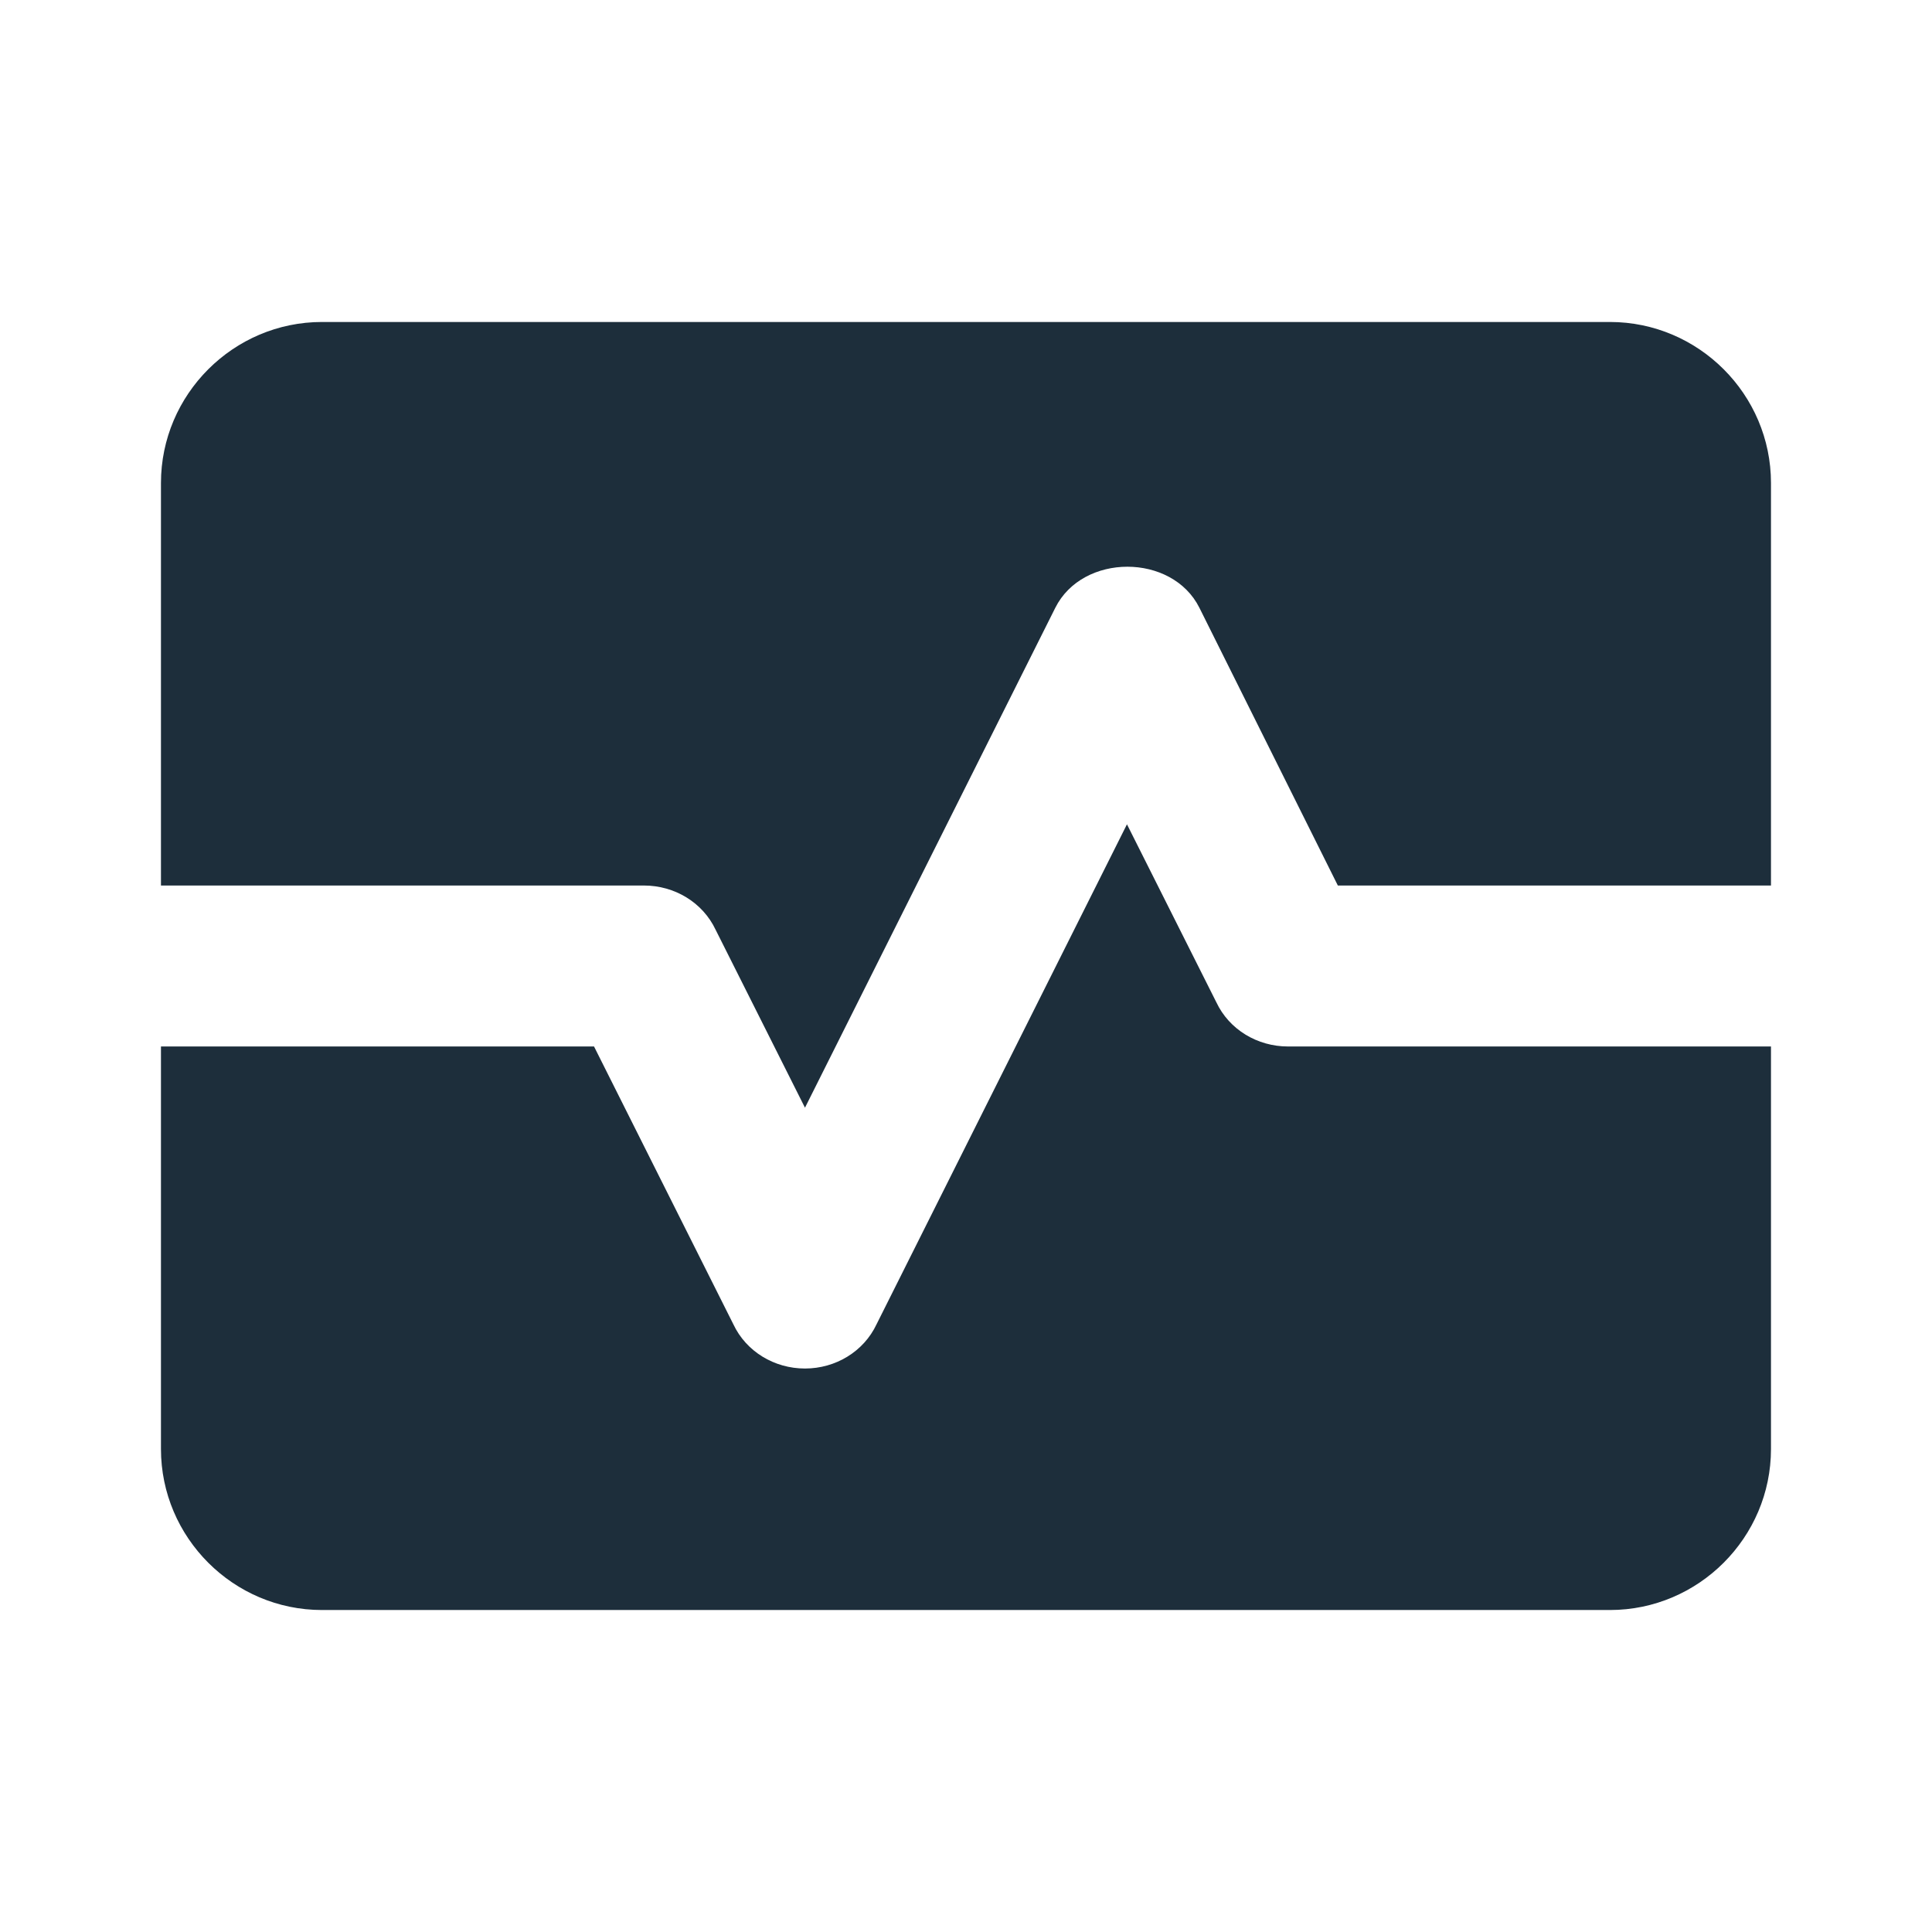
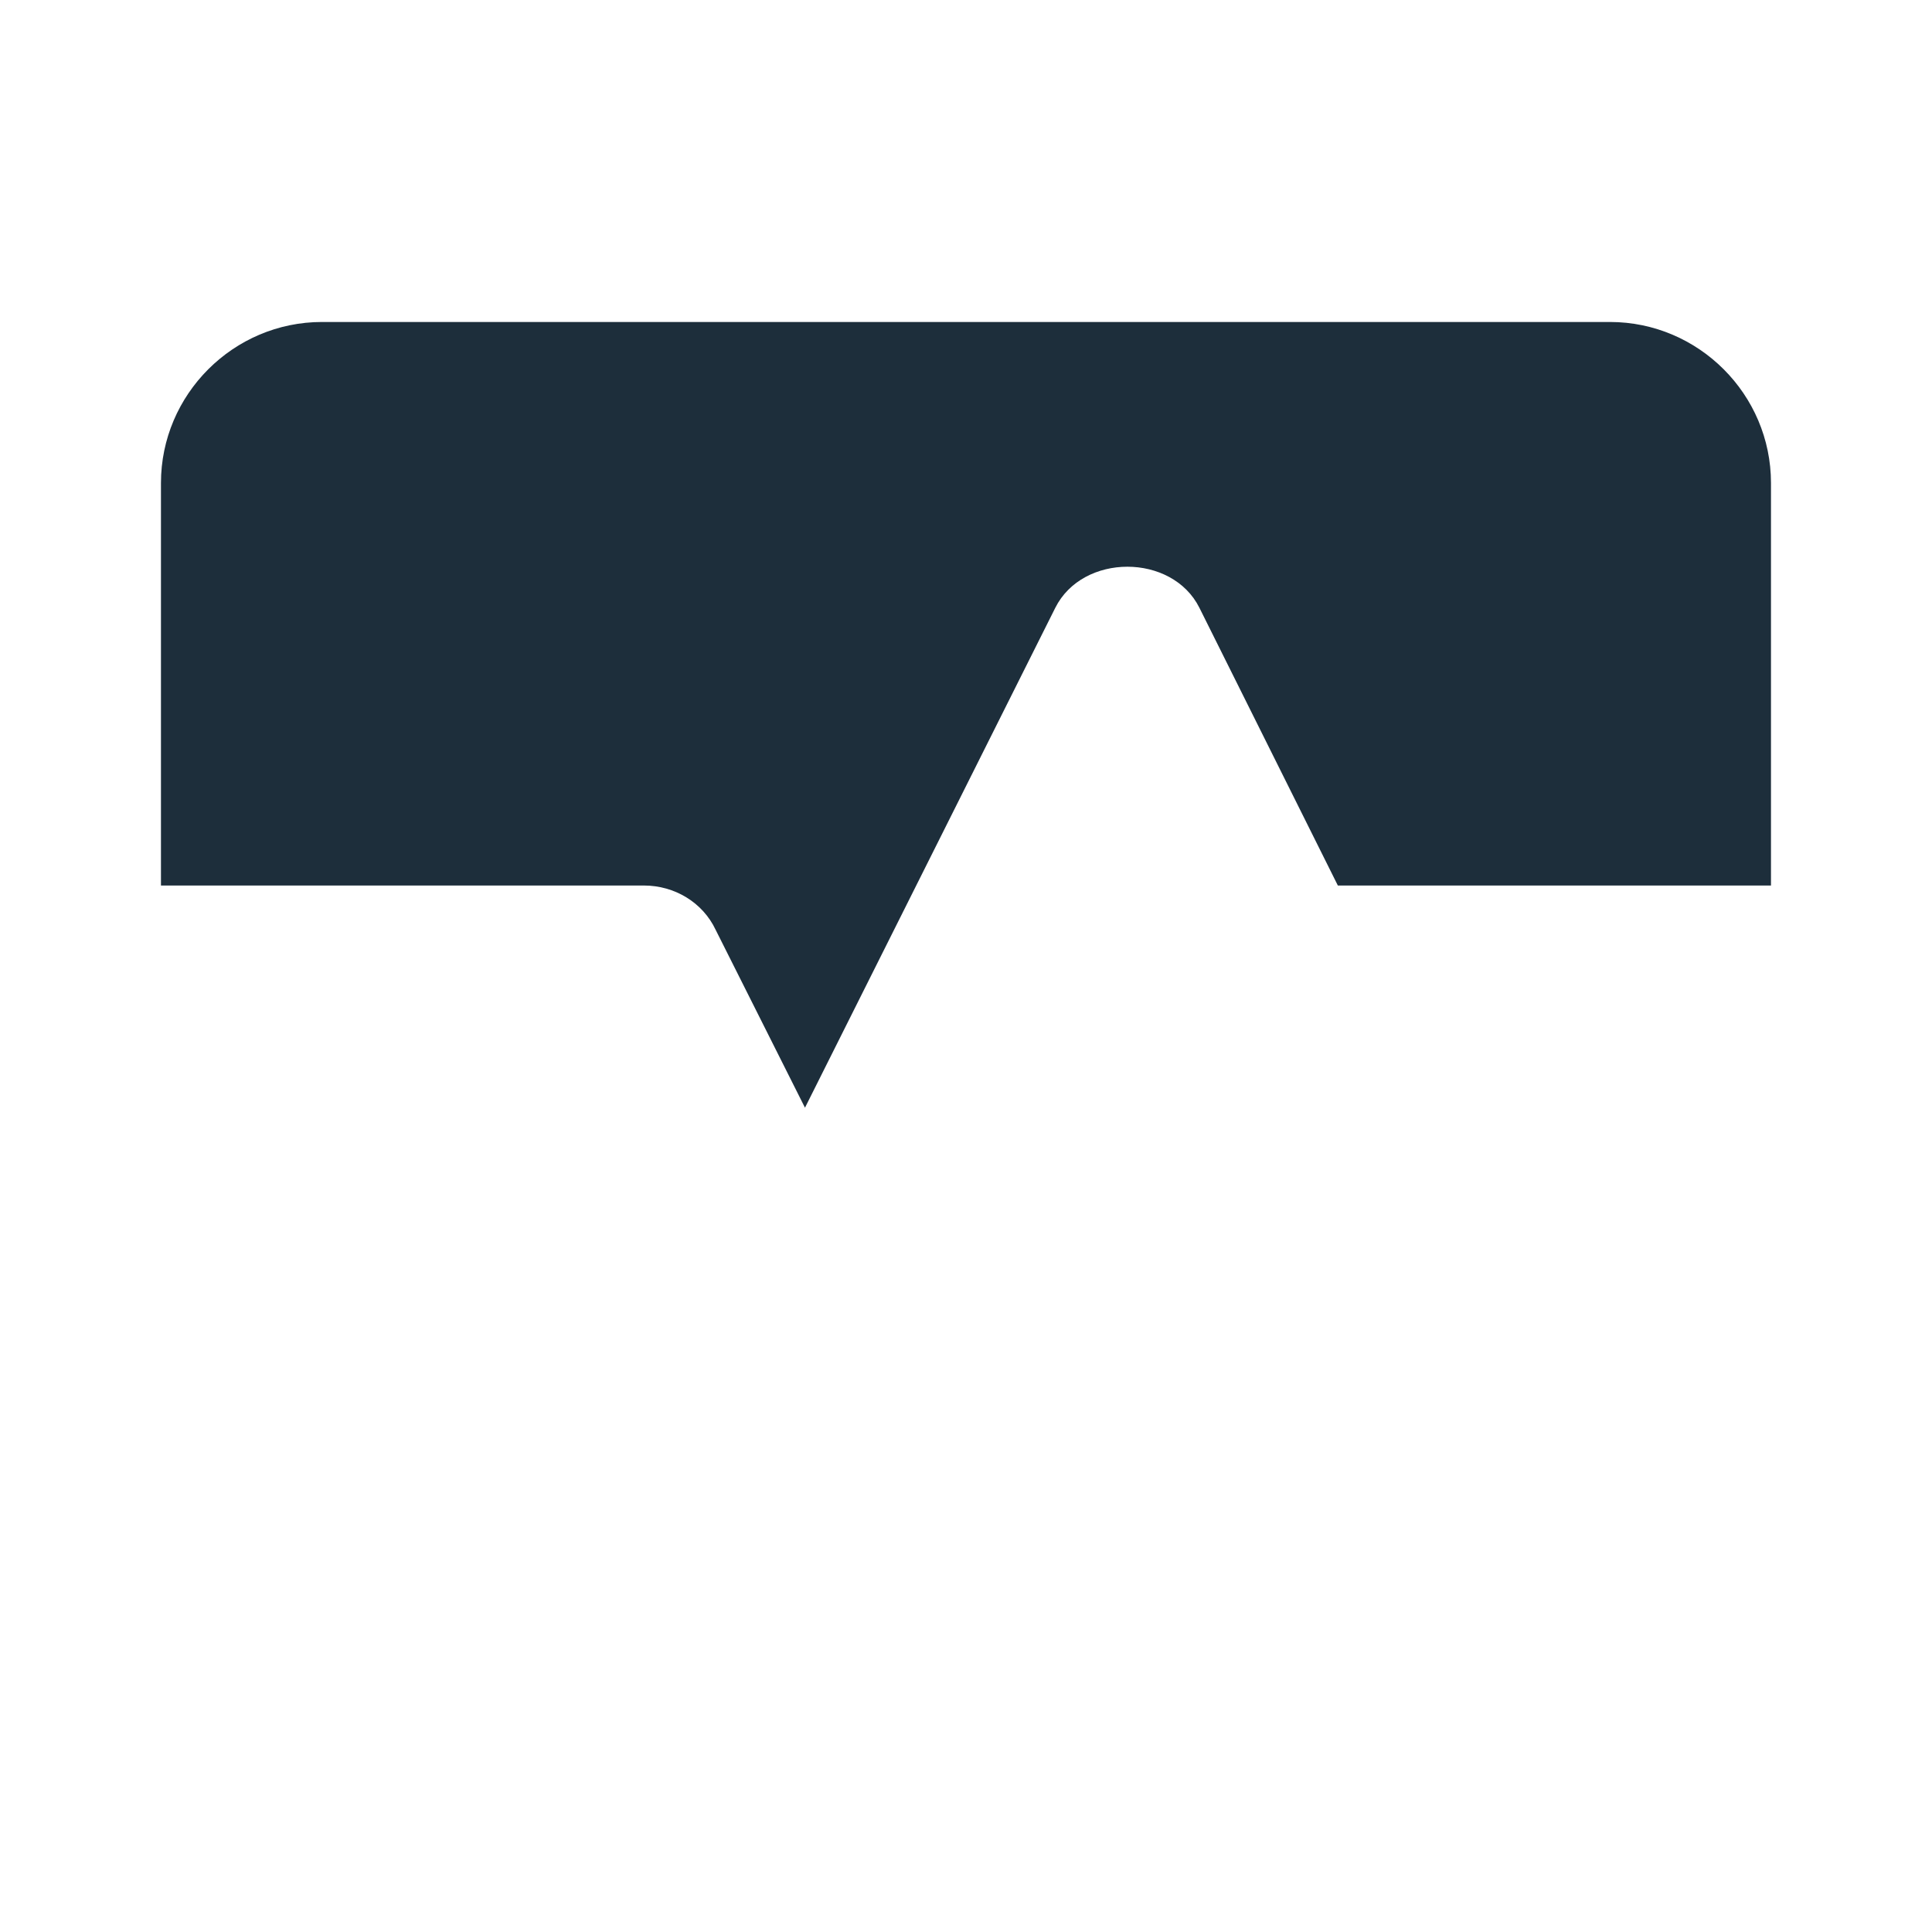
<svg xmlns="http://www.w3.org/2000/svg" width="32" height="32" viewBox="0 0 32 32" fill="none">
  <g id="Monitor heart" clip-path="url(#clip0_669_7785)">
    <g id="Group">
      <g id="Group_2">
-         <path id="Vector" d="M20.146 16.6L18.666 13.653L14.519 21.933C14.306 22.387 13.839 22.667 13.333 22.667C12.826 22.667 12.359 22.387 12.146 21.933L9.839 17.333H2.666V24C2.666 25.467 3.866 26.667 5.333 26.667H26.666C28.133 26.667 29.333 25.467 29.333 24V17.333H21.333C20.826 17.333 20.359 17.053 20.146 16.6Z" fill="#1D2E3B" />
        <path id="Vector_2" d="M26.666 5.333H5.333C3.866 5.333 2.666 6.533 2.666 8V14.667H10.666C11.173 14.667 11.639 14.947 11.853 15.4L13.333 18.347L17.479 10.067C17.933 9.16 19.413 9.16 19.866 10.067L22.159 14.667H29.333V8C29.333 6.533 28.133 5.333 26.666 5.333Z" fill="#1D2E3B" />
      </g>
    </g>
  </g>
  <defs>
    <clipPath id="clip0_669_7785">
      <rect width="32" height="32" fill="white" />
    </clipPath>
  </defs>
</svg>